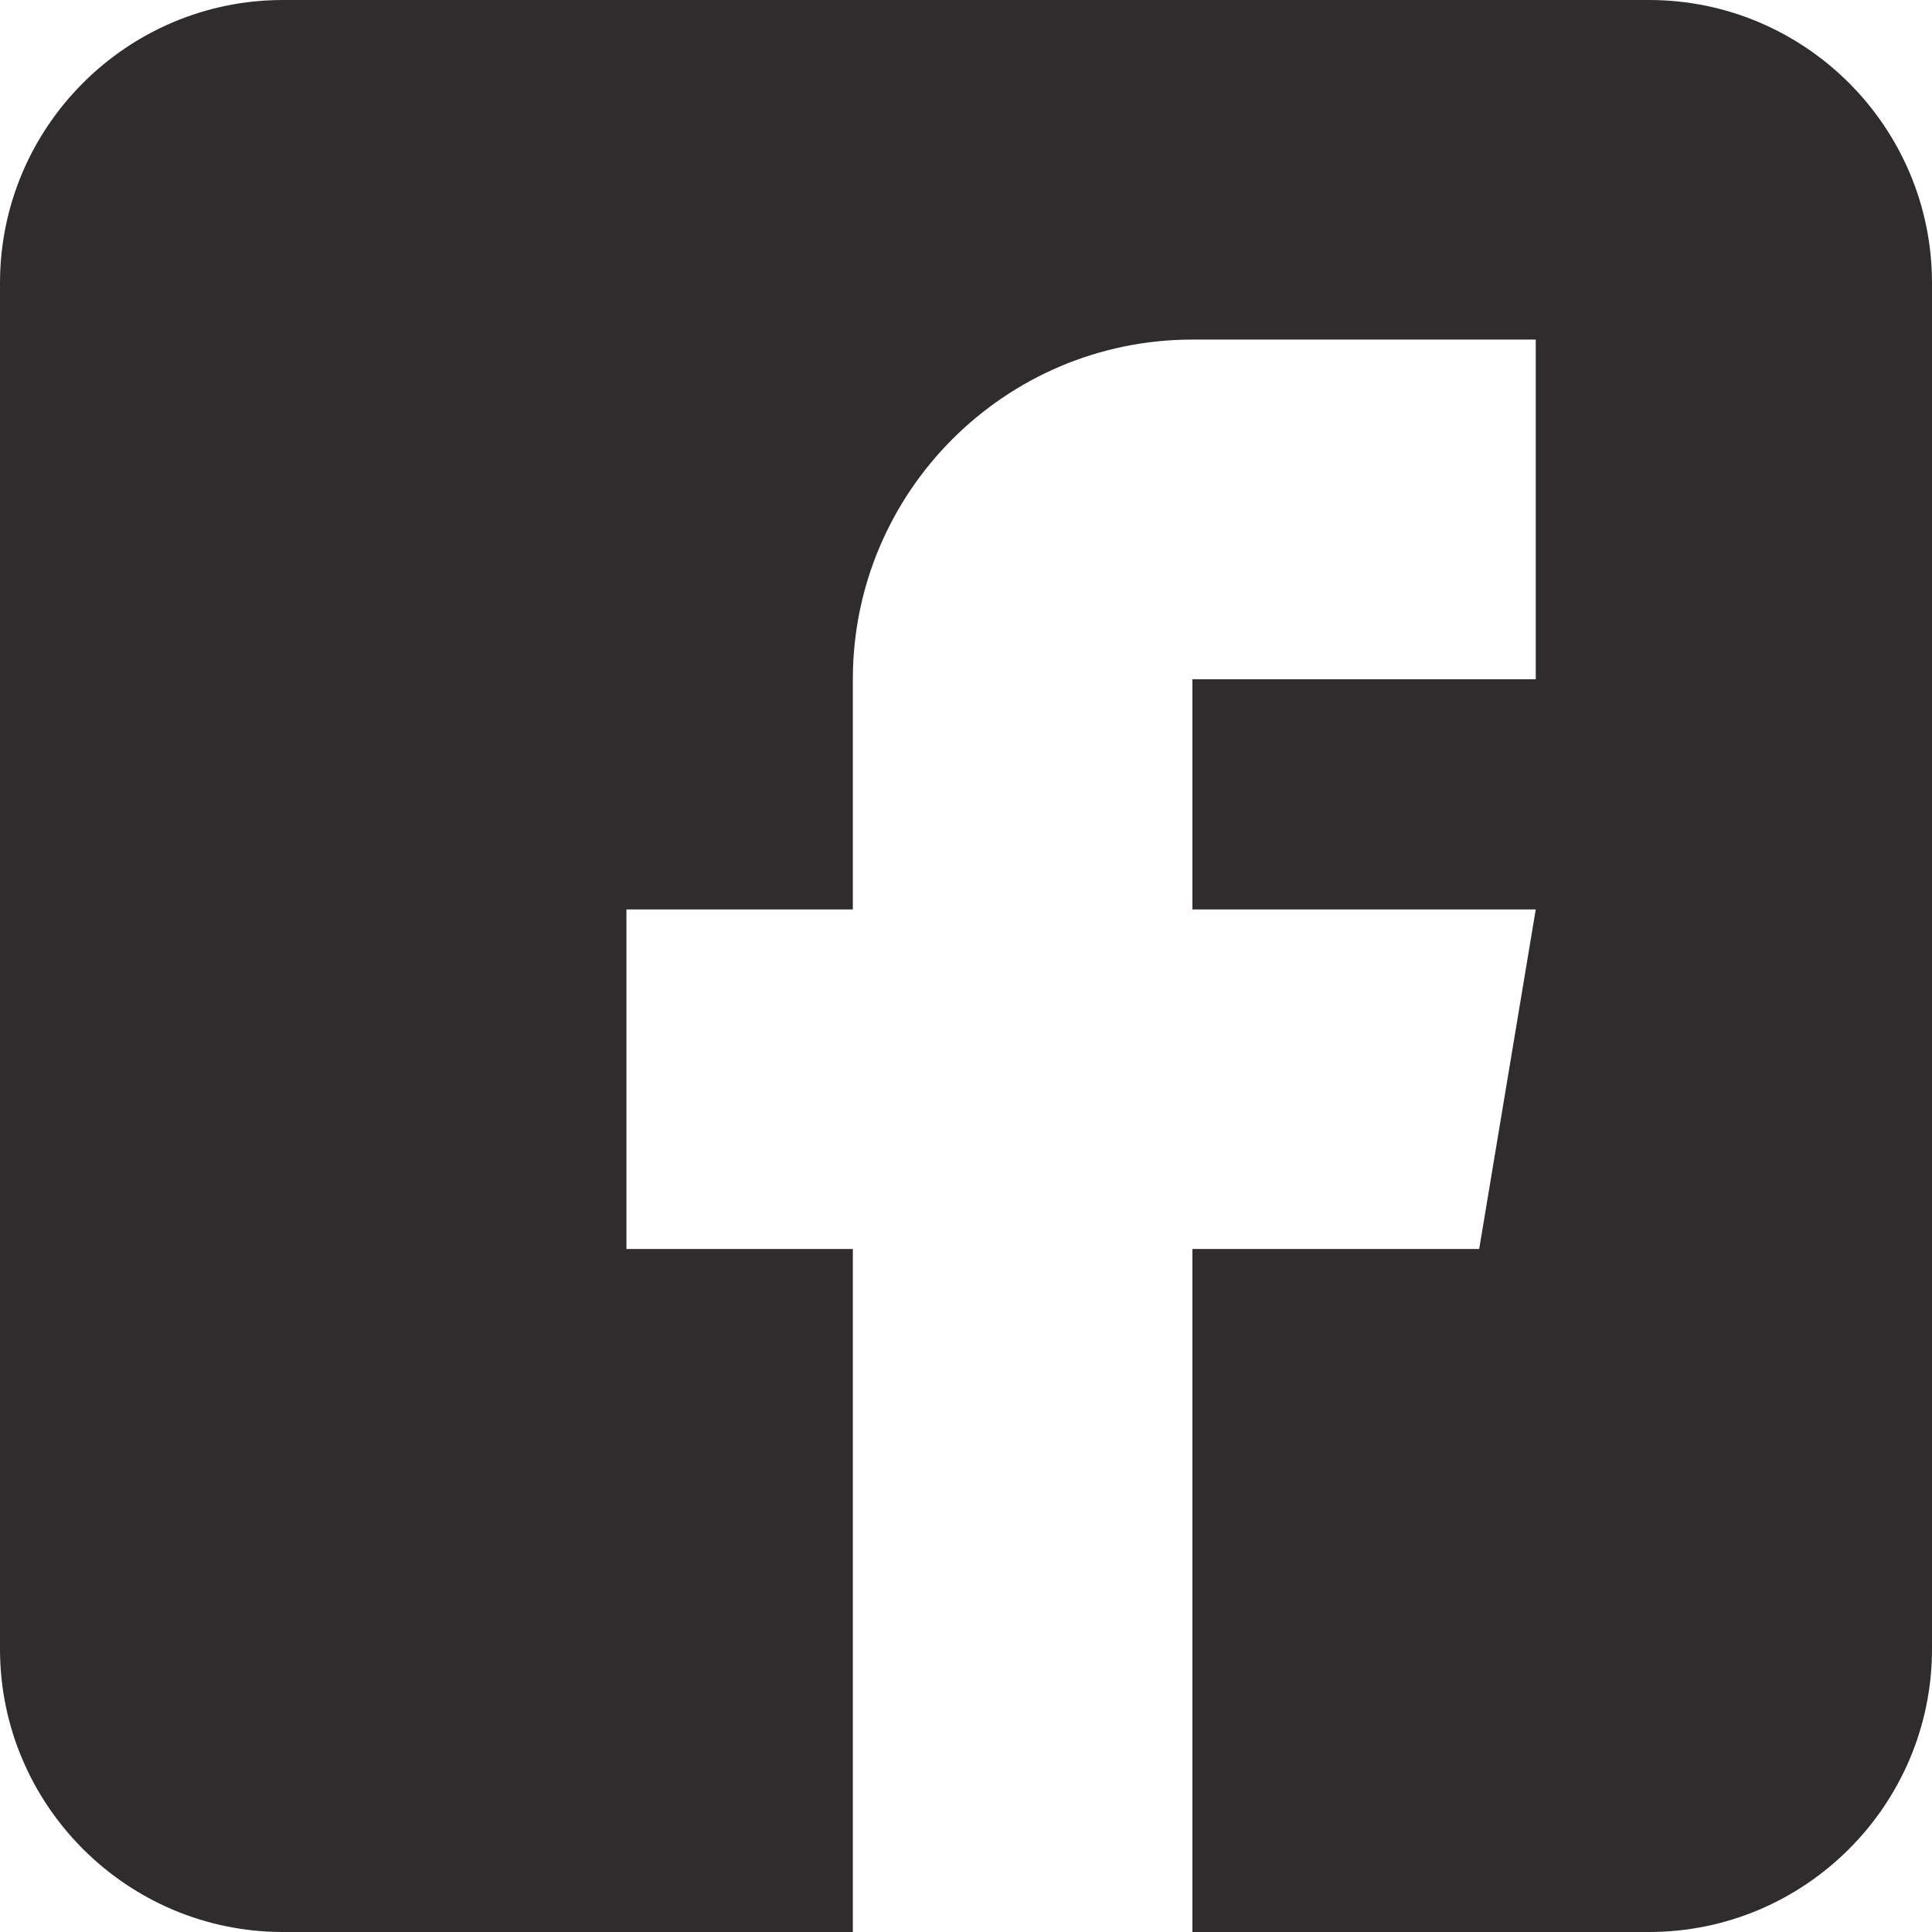
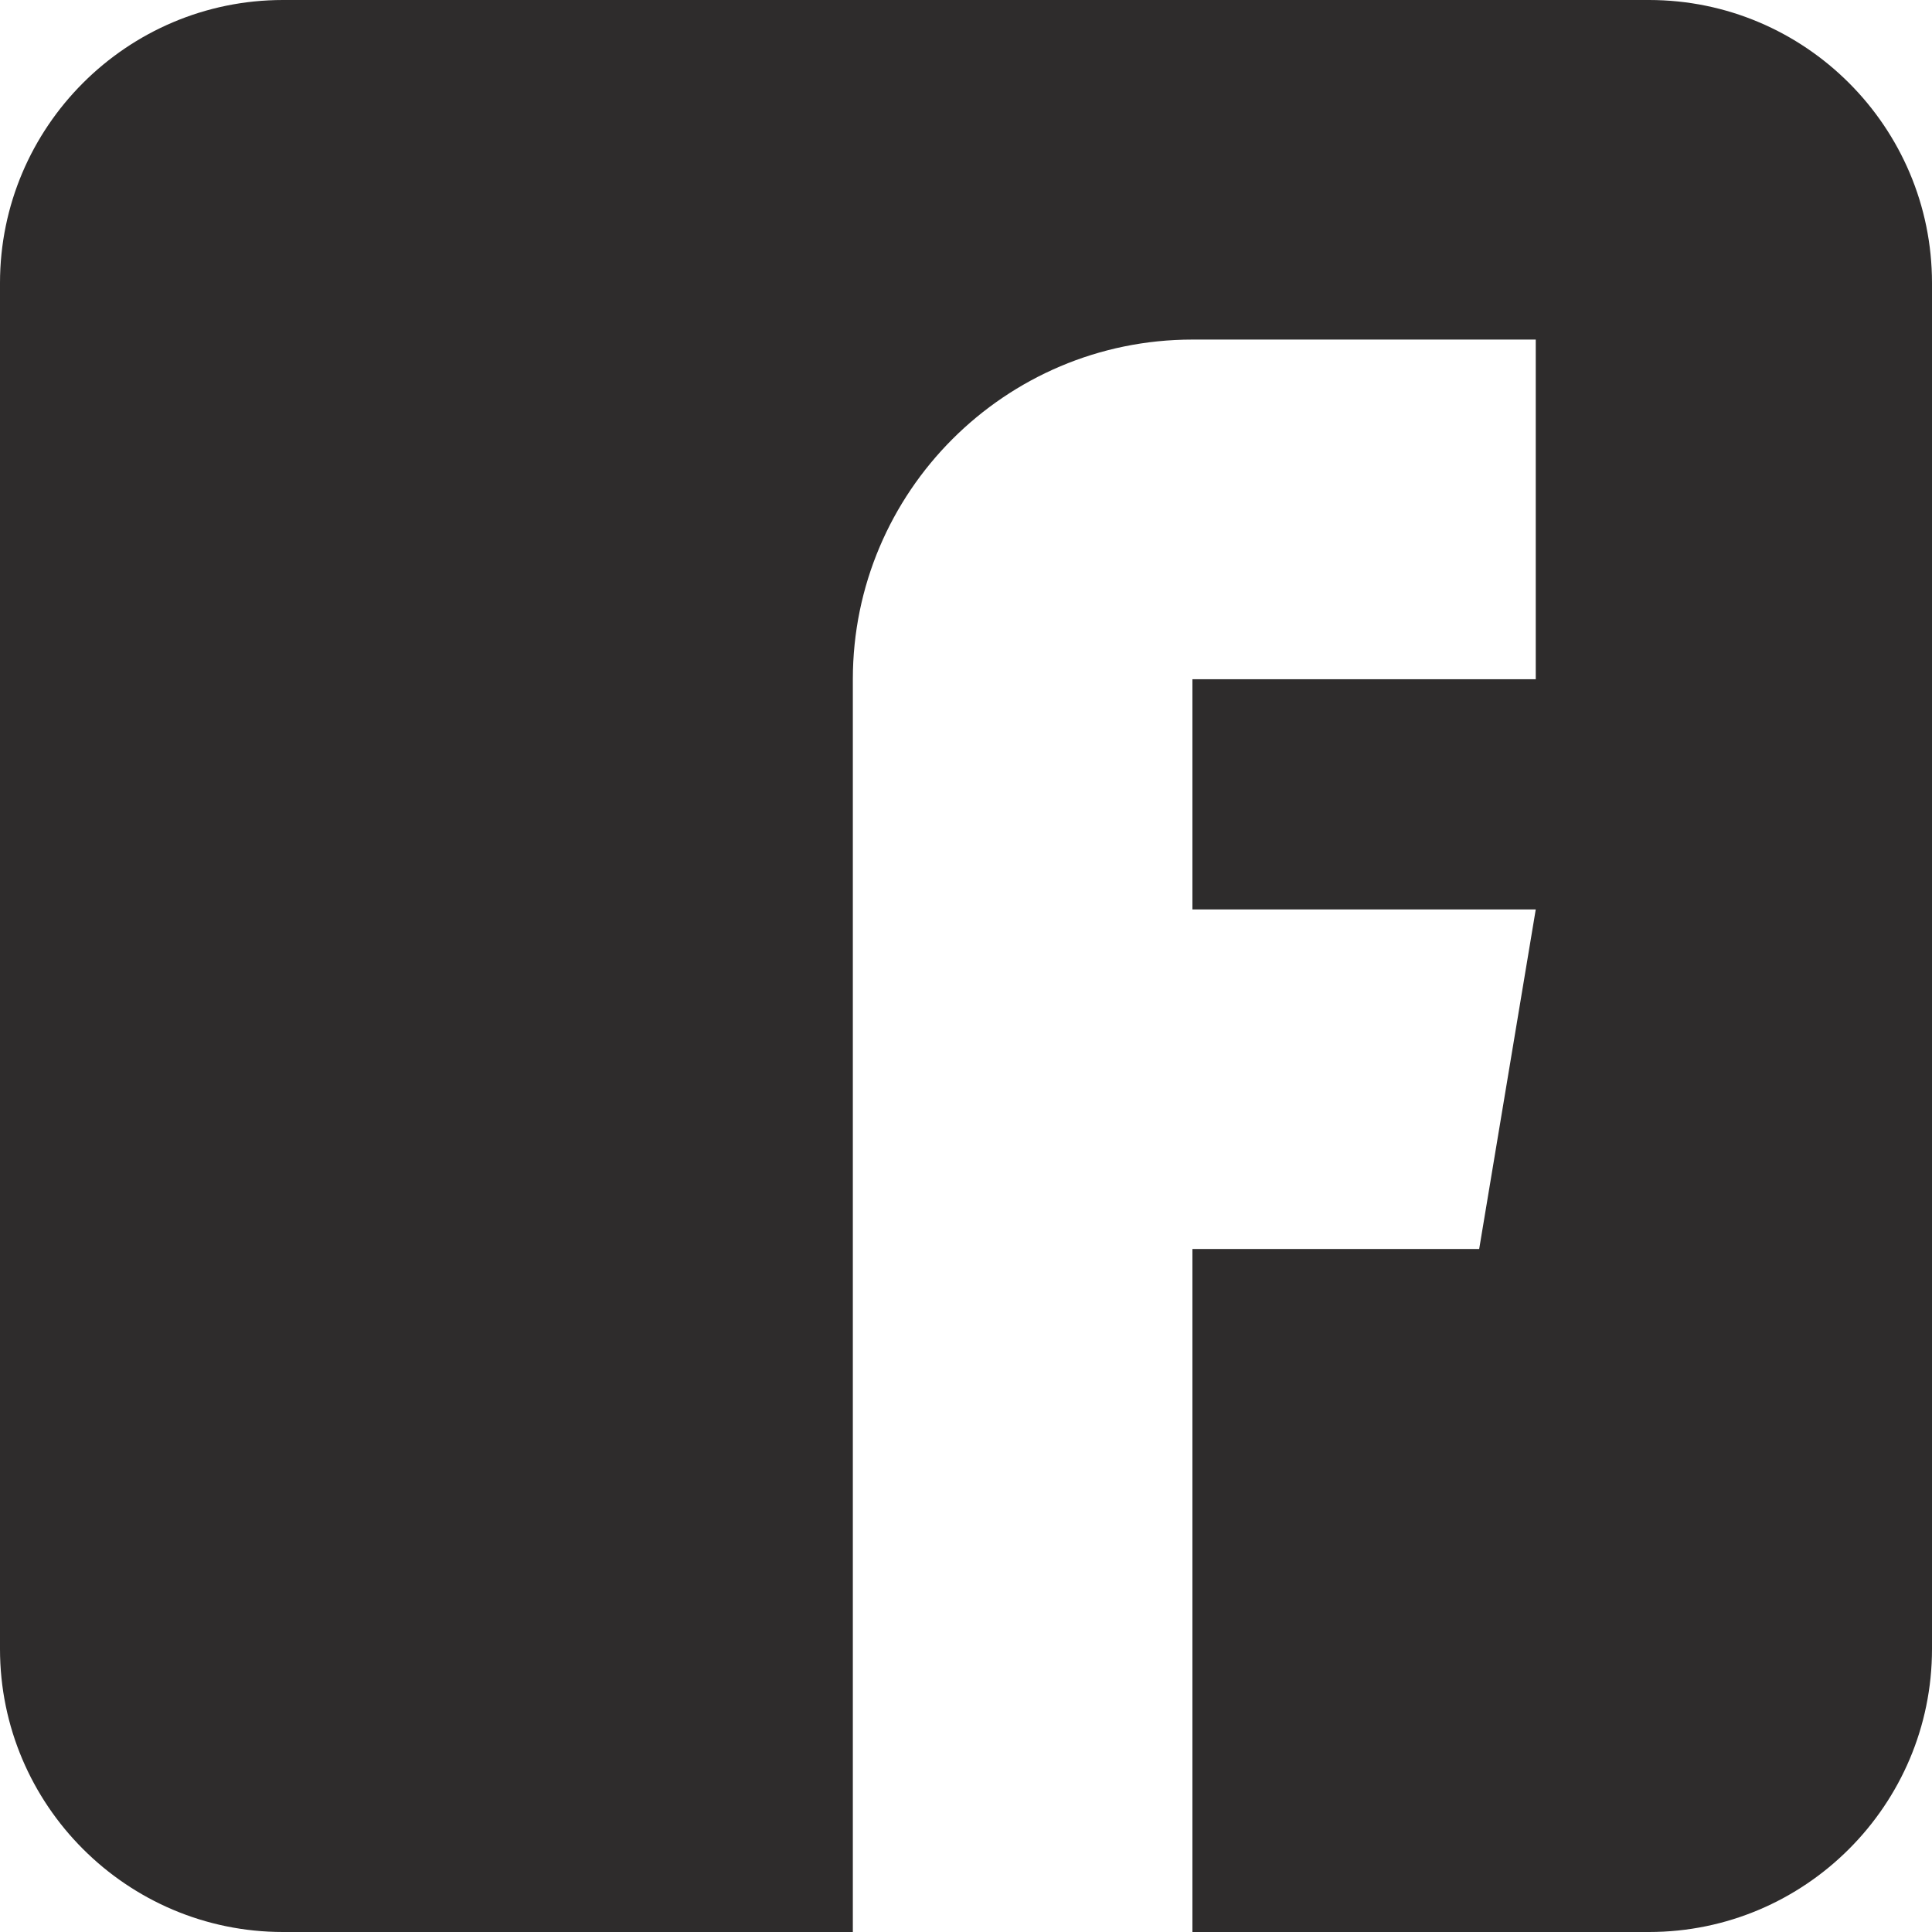
<svg xmlns="http://www.w3.org/2000/svg" width="21" height="21" viewBox="0 0 21 21" fill="none">
-   <path d="M17.924 0H3.076C1.38 0 0 1.38 0 3.076V17.924C0 19.62 1.38 21 3.076 21H9.27V13.576H6.809V9.885H9.27V7.383C9.27 5.347 10.925 3.691 12.961 3.691H16.693V7.383H12.961V9.885H16.693L16.078 13.576H12.961V21H17.924C19.62 21 21 19.62 21 17.924V3.076C21 1.38 19.62 0 17.924 0Z" fill="#2E2C2C" />
+   <path d="M17.924 0H3.076C1.38 0 0 1.38 0 3.076V17.924C0 19.62 1.38 21 3.076 21H9.27V13.576V9.885H9.27V7.383C9.27 5.347 10.925 3.691 12.961 3.691H16.693V7.383H12.961V9.885H16.693L16.078 13.576H12.961V21H17.924C19.62 21 21 19.62 21 17.924V3.076C21 1.38 19.62 0 17.924 0Z" fill="#2E2C2C" />
</svg>